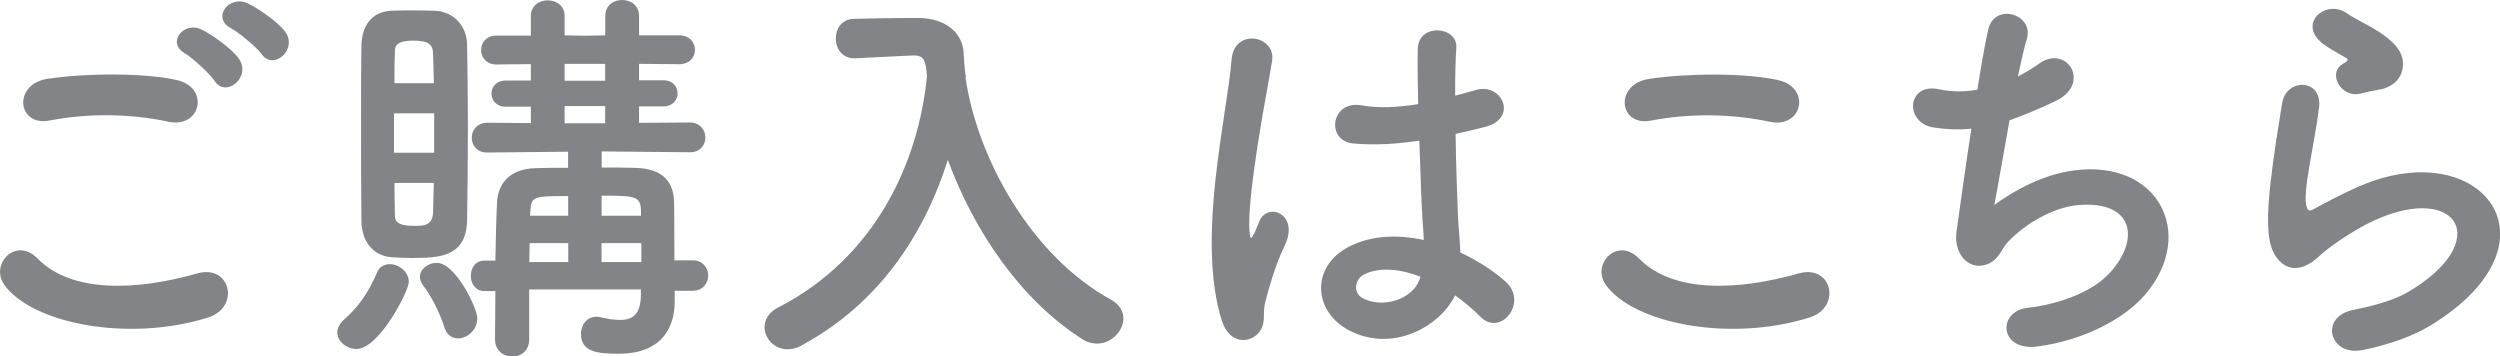
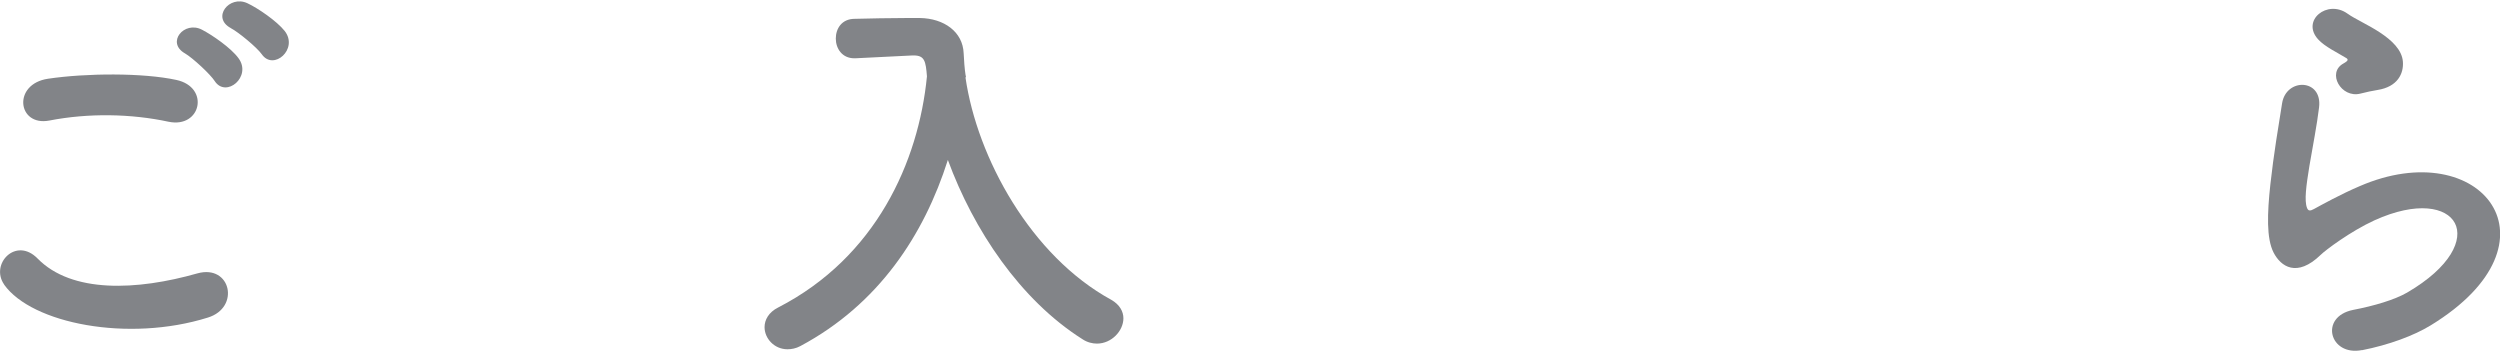
<svg xmlns="http://www.w3.org/2000/svg" id="a" viewBox="0 0 273.72 39.03">
  <defs>
    <style>.b{fill:#828488;}</style>
  </defs>
  <path class="b" d="M.46,31.16c-1.58-2.24,1.28-5.28,3.65-2.86,3.74,3.83,10.87,3.52,17.51,1.63,3.65-1.01,4.71,3.74,1.14,4.84-8.71,2.73-19.27,.66-22.31-3.61ZM5.39,13.2c-3.48,.66-4.05-4-.13-4.58,4.18-.62,10.39-.66,14.04,.13,3.7,.79,2.73,5.32-.84,4.58-4.09-.88-8.76-.97-13.07-.13Zm18.13-4.31c-.48-.75-2.42-2.55-3.26-3.04-2.11-1.19-.09-3.61,1.85-2.6,1.1,.57,3.17,1.98,4,3.12,1.5,2.02-1.36,4.4-2.6,2.51Zm1.76-5.81c-2.16-1.14-.18-3.65,1.8-2.73,1.14,.53,3.21,1.94,4.09,3.04,1.54,1.98-1.23,4.4-2.51,2.55-.53-.75-2.55-2.42-3.39-2.86Z" />
-   <path class="b" d="M36.93,36.39c0-.44,.22-.92,.7-1.36,1.67-1.45,2.77-3.12,3.65-5.19,.26-.66,.84-.92,1.41-.92,.97,0,2.07,.84,2.07,1.94,0,1.01-3.26,7.35-5.72,7.35-1.1,0-2.11-.84-2.11-1.8Zm8.23-8.14c-.79,0-1.58-.04-2.33-.09-2.02-.18-3.26-1.76-3.26-4.05-.04-3.08-.04-7.35-.04-11.35,0-2.9,0-5.68,.04-7.75,.04-2.16,1.1-3.7,3.21-3.83,.66-.04,1.41-.04,2.11-.04,.97,0,1.94,0,2.77,.04,1.98,.09,3.43,1.63,3.48,3.65,.04,2.51,.09,5.63,.09,8.76,0,3.83-.04,7.7-.09,10.56-.09,4.05-3.17,4.09-5.99,4.09Zm2.38-15.84h-4.4v4.31h4.4v-4.31Zm-.04-3.3c-.04-1.23-.04-2.38-.09-3.34-.04-.92-.57-1.32-2.11-1.32-2.07,0-2.07,.7-2.07,1.36-.04,.88-.04,2.02-.04,3.3h4.31Zm-4.31,10.91c0,1.28,.04,2.46,.04,3.39,0,.7,.09,1.32,2.11,1.32,.97,0,1.98,0,2.07-1.36,.04-.97,.04-2.11,.09-3.34h-4.31Zm5.46,15.8c-.53-1.67-1.45-3.43-2.33-4.58-.22-.31-.35-.62-.35-.92,0-.84,.88-1.54,1.85-1.54,2.07,0,4.44,4.97,4.44,6.07,0,1.28-1.1,2.2-2.11,2.2-.62,0-1.23-.35-1.5-1.23Zm25.22-3.96v1.19c0,2.46-1.14,5.68-6.12,5.68-2.29,0-4.14-.18-4.14-2.16,0-.97,.62-1.89,1.67-1.89,.13,0,.26,0,.4,.04,.79,.18,1.54,.31,2.2,.31,1.36,0,2.24-.57,2.29-2.64v-.7h-12.23v5.46c0,1.28-.92,1.89-1.85,1.89s-1.89-.62-1.89-1.89c0-1.76,.04-3.56,.04-5.28h-1.19c-1.01,0-1.5-.84-1.5-1.67s.48-1.67,1.5-1.67h1.19c.04-2.33,.09-4.49,.18-6.38,.09-1.76,1.1-3.65,4.22-3.74,1.06-.04,2.29-.04,3.56-.04v-1.76l-8.84,.09h-.04c-1.1,0-1.67-.79-1.67-1.63,0-.79,.57-1.63,1.72-1.63l4.75,.04v-1.8h-2.77c-1.01,0-1.54-.7-1.54-1.45,0-.7,.53-1.41,1.54-1.41h2.77v-1.8l-3.78,.04c-1.1,0-1.67-.79-1.67-1.58s.57-1.58,1.67-1.58h3.78V1.76c0-1.14,.92-1.72,1.85-1.72s1.85,.57,1.85,1.72V3.87l2.16,.04,2.29-.04V1.76c0-1.19,.92-1.76,1.85-1.76s1.85,.57,1.85,1.76V3.87h4.4c1.14,0,1.72,.79,1.72,1.58s-.57,1.58-1.72,1.58l-4.4-.04v1.8h2.64c1.06,0,1.58,.7,1.58,1.45,0,.7-.53,1.41-1.58,1.41h-2.64v1.8l5.54-.04c1.14,0,1.72,.84,1.72,1.63,0,.84-.57,1.63-1.67,1.63h-.04l-9.64-.09v1.76c1.32,0,2.6,0,3.7,.04,3.21,.09,4.14,1.72,4.22,3.65,0,.18,.04,.84,.04,6.47h1.98c1.14,0,1.72,.84,1.72,1.67s-.57,1.67-1.72,1.67h-1.94Zm-11.66-5.24h-4.22c0,.66-.04,1.36-.04,2.07h4.27v-2.07Zm0-5.15c-3.7,0-4.09,0-4.14,1.67l-.04,.48h4.18v-2.16Zm4.05-14.48h-4.44v1.85h4.44v-1.85Zm0,4.62h-4.44v1.89h4.44v-1.89Zm3.92,11.53c-.04-1.63-.48-1.72-4.31-1.72v2.2h4.31v-.48Zm.04,3.48h-4.36v2.07h4.36v-2.07Z" />
  <path class="b" d="M105.71,8.49c1.28,8.8,7.17,19.54,15.97,24.34,.92,.53,1.32,1.28,1.32,2.02,0,1.36-1.28,2.77-2.9,2.77-.48,0-1.06-.13-1.58-.48-6.82-4.31-11.93-11.97-14.74-19.63-2.6,8.19-7.57,15.8-16.15,20.38-.48,.26-.97,.35-1.41,.35-1.45,0-2.51-1.19-2.51-2.42,0-.79,.44-1.63,1.5-2.16,10.69-5.5,15.36-15.93,16.28-25.3-.13-1.67-.26-2.29-1.45-2.29h-.13l-6.25,.31h-.13c-1.32,0-2.02-1.06-2.02-2.16s.66-2.16,2.07-2.16c1.76-.04,3.74-.09,5.72-.09h1.41c2.64,.04,4.71,1.5,4.8,3.87,.04,.79,.09,1.63,.22,2.46h.04l-.04,.18Z" />
-   <path class="b" d="M133.78,35.12c-1.41-4.44-1.28-10.12-.7-15.45s1.54-10.25,1.76-13.11c.26-3.56,4.88-2.68,4.44,.09-.31,1.98-1.06,5.81-1.63,9.55s-1.01,7.44-.84,9.2c.09,.79,.13,.92,.57,.04,.13-.26,.44-1.06,.53-1.28,1.01-2.11,4.36-.62,2.77,2.68-.57,1.19-1.01,2.38-1.36,3.48-.35,1.1-.62,2.07-.79,2.77-.35,1.23,.22,2.46-.88,3.52-1.14,1.06-3.12,.88-3.87-1.5Zm13.69,.92c-3.83-2.2-3.92-7.22,.66-9.24,2.38-1.06,5.06-1.1,7.75-.53,0-.7-.09-1.36-.13-2.2-.13-1.8-.22-5.19-.35-8.67-2.38,.35-4.71,.53-7.22,.31-3.04-.26-2.51-4.75,.88-4.18,1.94,.35,4.05,.22,6.21-.13-.04-2.46-.09-4.71-.04-6.07,.09-2.86,4.4-2.46,4.22-.09-.09,1.23-.13,3.08-.13,5.24,.75-.22,1.54-.4,2.25-.62,2.86-.88,4.75,3.12,.97,4.05-1.06,.26-2.11,.53-3.17,.75,.04,3.43,.18,6.87,.26,9.02,.04,1.1,.22,2.55,.26,3.96,1.85,.88,3.61,1.98,4.97,3.21,2.51,2.29-.62,6.12-2.82,3.78-.79-.79-1.72-1.58-2.73-2.29-1.67,3.48-7.04,6.42-11.84,3.7Zm8.01-5.76c-2.2-.84-4.4-1.06-6.07-.26-1.06,.48-1.32,1.98-.26,2.6,2.11,1.19,5.68,.26,6.38-2.33h-.04Z" />
-   <path class="b" d="M175.8,31.16c-1.58-2.24,1.28-5.28,3.65-2.86,3.74,3.83,10.87,3.52,17.51,1.63,3.65-1.01,4.71,3.74,1.14,4.84-8.71,2.73-19.27,.66-22.31-3.61Zm4.93-17.95c-3.48,.66-4.05-4-.13-4.58,4.18-.62,10.39-.66,14.04,.13,3.7,.79,2.73,5.32-.84,4.58-4.09-.88-8.76-.97-13.07-.13Z" />
-   <path class="b" d="M218.35,22.44c2.42-1.76,5.46-3.34,8.71-3.78,9.24-1.23,13.42,6.91,7.88,13.51-2.42,2.9-7.13,5.15-11.84,5.76-4.22,.57-4.44-3.83-1.14-4.22,3.79-.44,7.35-1.89,9.15-3.96,3.21-3.61,2.46-7.79-3.52-7.3-2.77,.22-5.9,2.07-7.75,4.05-.79,.84-1.01,2.11-2.51,2.51-1.94,.53-3.43-1.36-3.12-3.61,.35-2.51,.97-7,1.63-11.31-1.32,.13-2.68,.09-4.14-.13-3.26-.53-2.9-4.97,.62-4.18,1.23,.26,2.68,.31,4.18,.04,.44-2.82,.88-5.24,1.19-6.6,.7-2.99,5.06-1.67,4.22,1.06-.31,1.01-.62,2.46-.97,4.09,.79-.4,1.58-.88,2.33-1.41,3.04-2.16,5.81,2.24,1.72,4.14-1.85,.88-3.48,1.54-4.97,2.07-.7,3.87-1.36,7.75-1.67,9.29Z" />
  <path class="b" d="M258.61,38.33c-3.56,.7-4.71-3.65-.97-4.4,2.29-.44,4.53-1.1,5.9-1.89,4.84-2.82,6.16-5.85,5.24-7.61-.92-1.76-4.14-2.42-8.8-.31-2.6,1.19-5.37,3.26-5.9,3.79-2.6,2.51-4.36,1.28-5.15-.26-.79-1.54-.7-4.27-.35-7.48,.35-3.21,.92-6.6,1.28-8.85,.44-2.82,4.44-2.73,4.05,.44-.22,1.85-.7,4.31-1.06,6.42-.35,2.16-.57,3.78-.26,4.58,.13,.35,.35,.35,.75,.13,.88-.48,2.95-1.63,5.02-2.51,13.29-5.76,22.66,6.12,7.79,15.23-1.85,1.14-4.62,2.16-7.53,2.73Zm-.18-28.08c-2.11,.53-3.7-2.29-1.85-3.3,.22-.13,.66-.35,.35-.57-.92-.57-2.42-1.28-3.12-2.07-1.89-2.07,1.01-4.4,3.21-2.82,.79,.57,2.29,1.23,3.56,2.07s2.42,1.89,2.51,3.21c.09,1.28-.57,2.73-2.77,3.08-.57,.09-1.19,.22-1.89,.4Z" />
</svg>